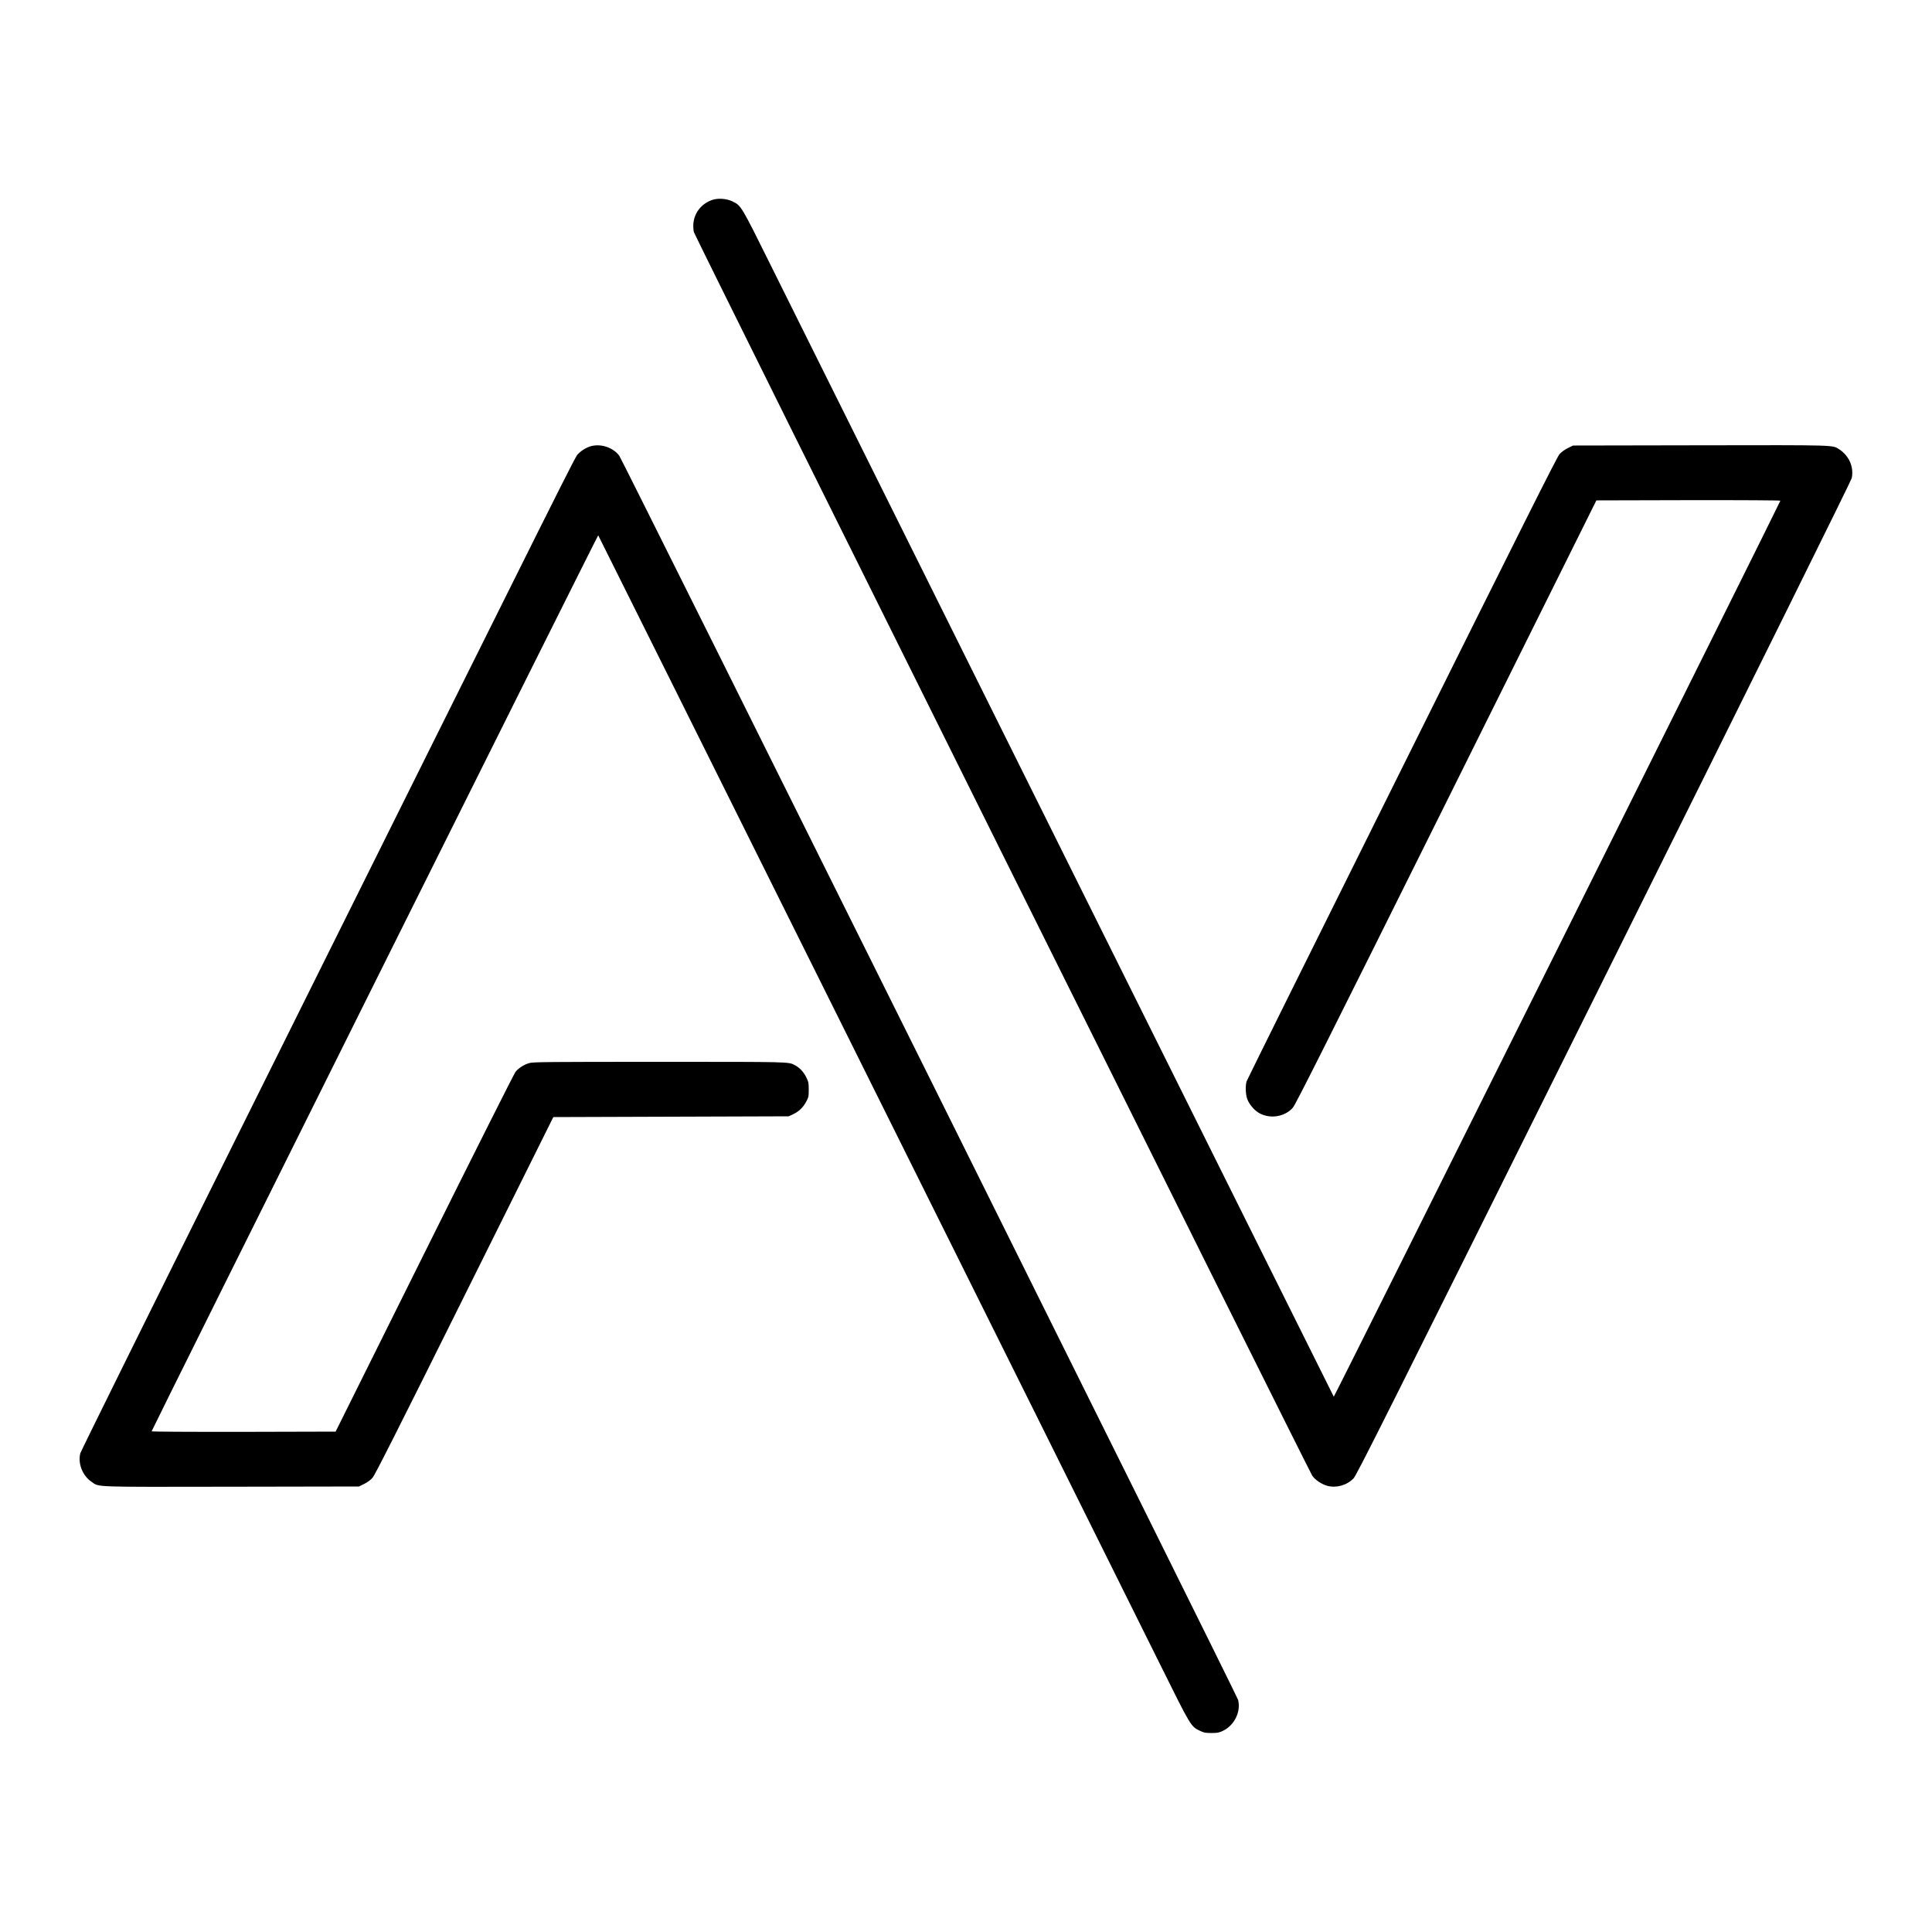
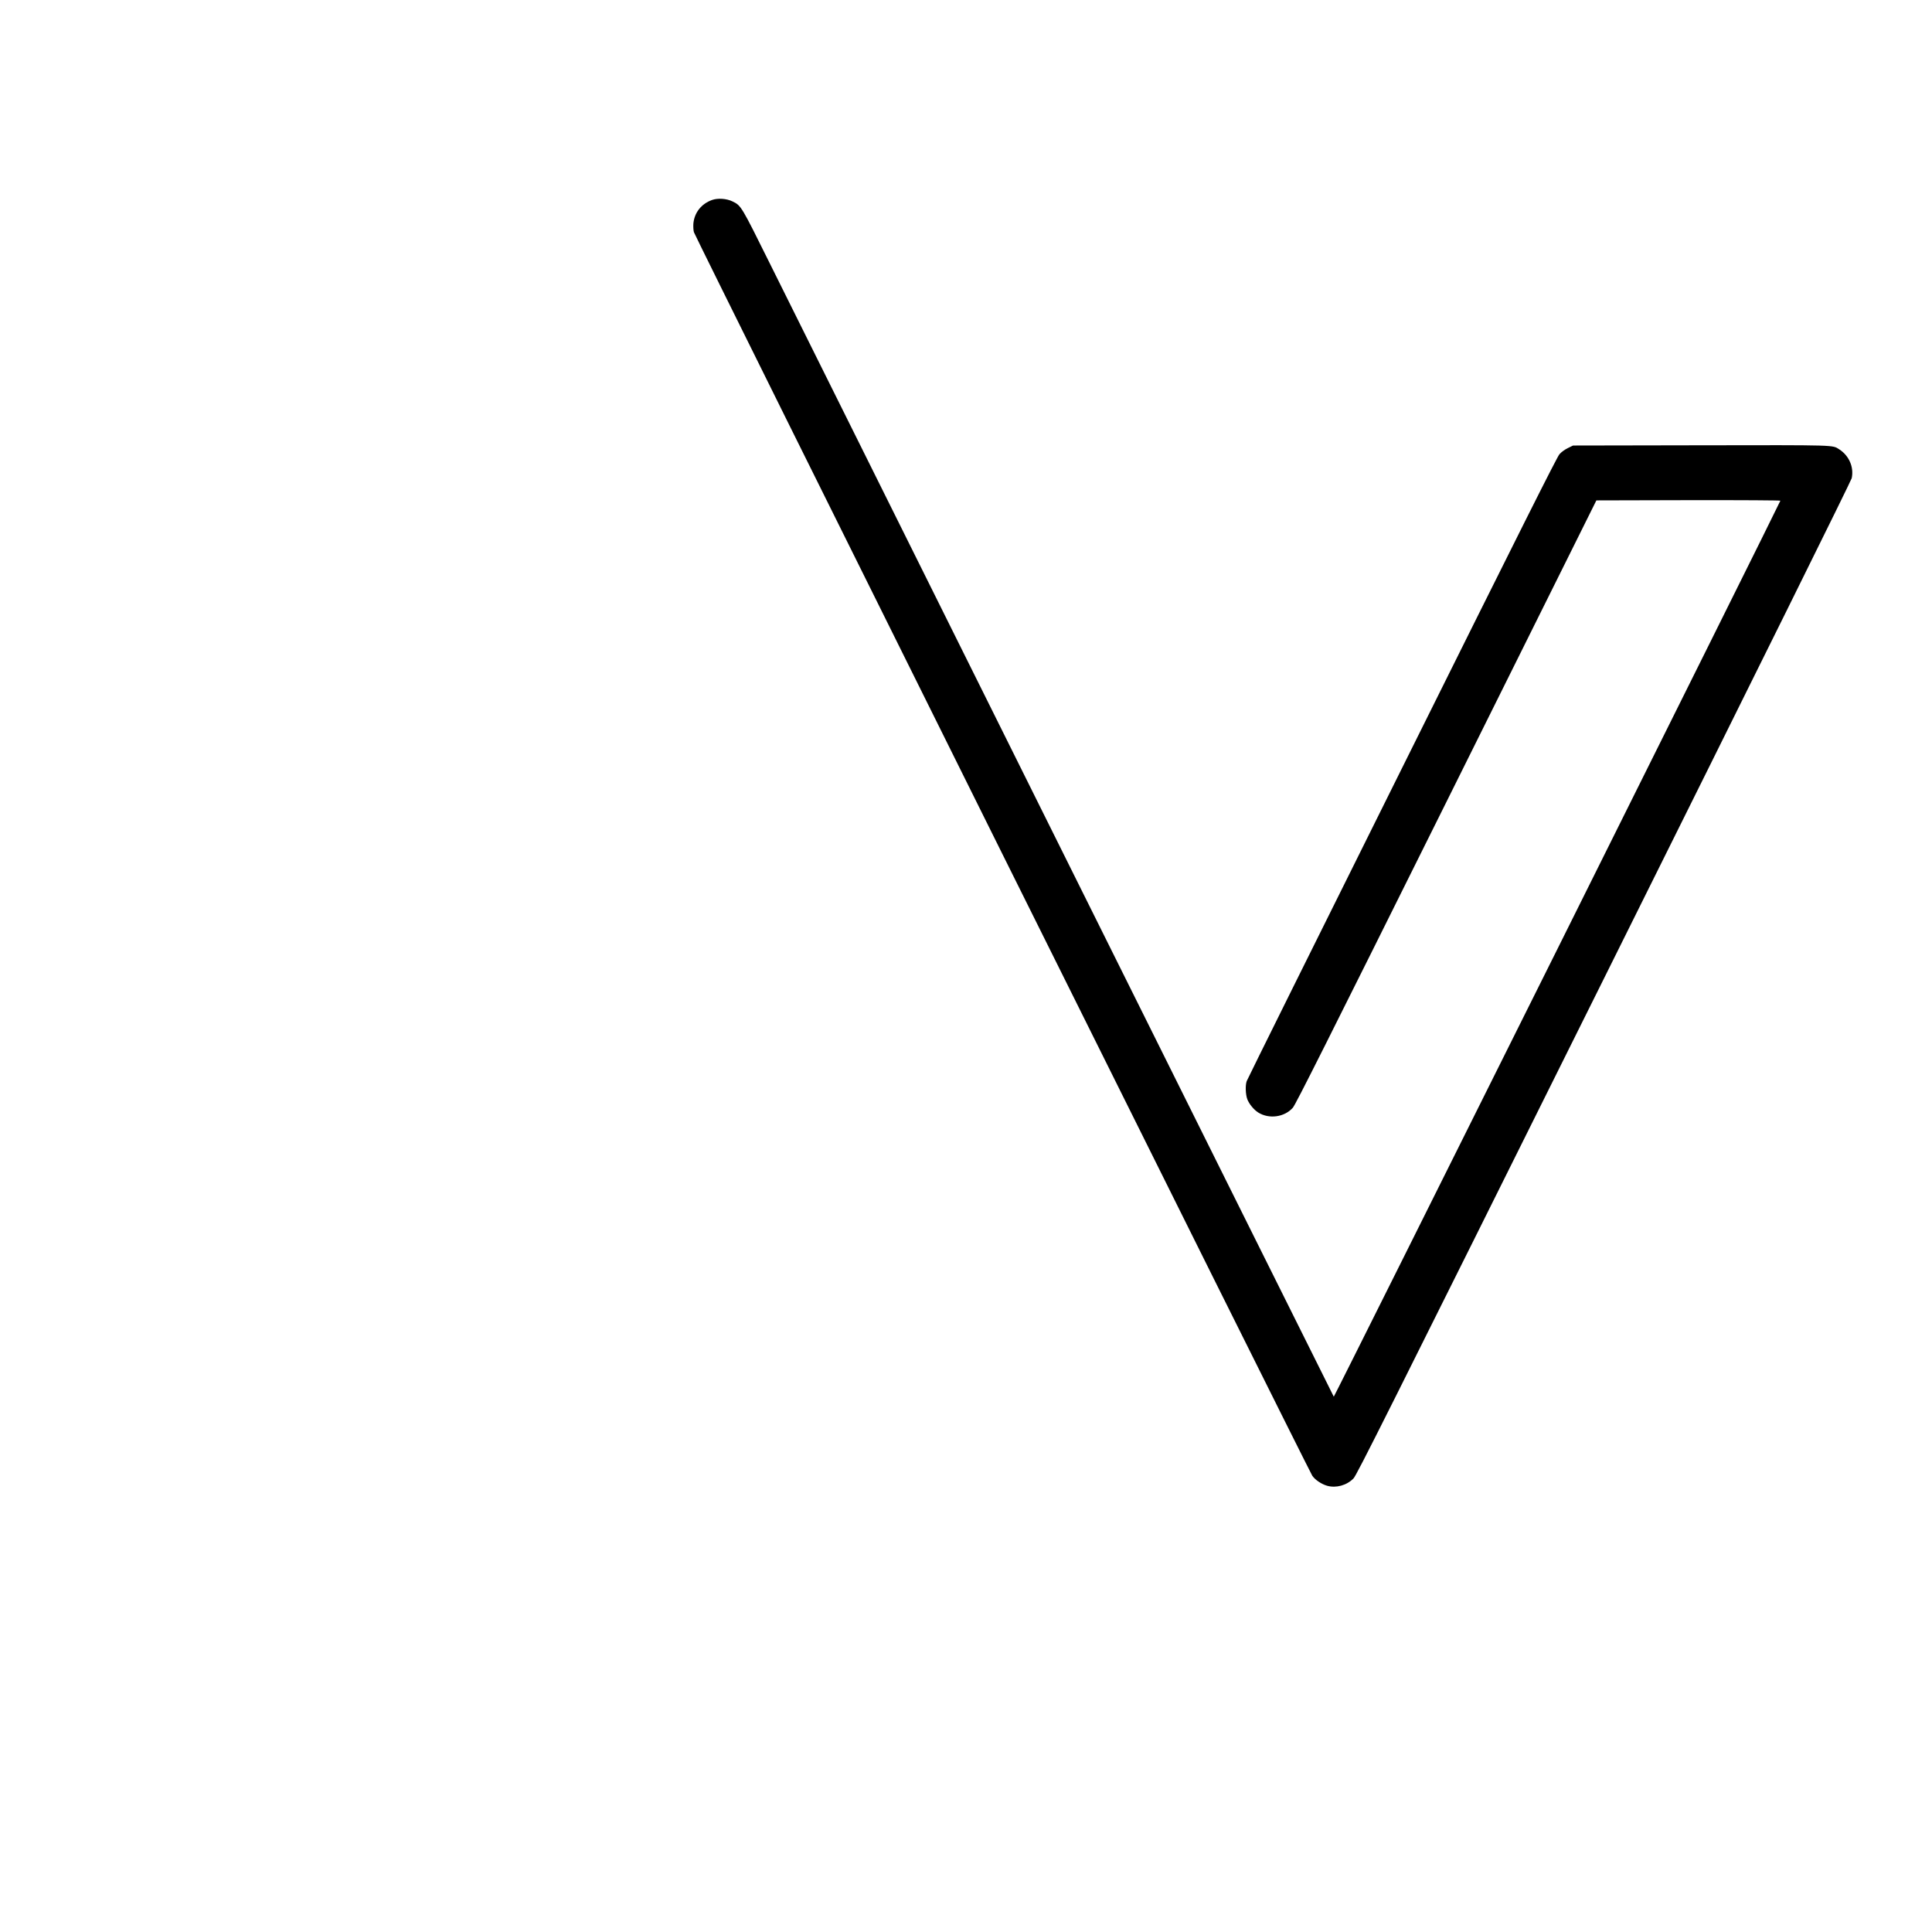
<svg xmlns="http://www.w3.org/2000/svg" version="1.0" width="2500pt" height="2500pt" viewBox="0 0 2500 2500" preserveAspectRatio="xMidYMid meet">
  <g transform="translate(0,2500) scale(0.1,-0.1)" fill="#000000" stroke="none">
    <path d="M9213 22412 c-139 -50 -229 -165 -241 -308 -2 -35 0 -83 7 -108 12 -50 7957 -16027 8002 -16092 36 -53 119 -109 193 -130 116 -32 252 5 340 95 41 42 384 726 3241 6469 2050 4120 3199 6442 3206 6474 31 143 -35 293 -162 374 -91 57 -11 55 -1800 52 l-1644 -3 -67 -33 c-42 -21 -83 -50 -109 -80 -32 -36 -491 -952 -2038 -4063 -1099 -2208 -2003 -4030 -2009 -4049 -19 -54 -15 -172 8 -234 23 -61 85 -136 140 -171 141 -89 340 -62 449 61 35 39 427 820 1986 3954 l1942 3905 1192 3 c706 1 1191 -2 1189 -7 -24 -65 -5773 -11600 -5779 -11594 -6 7 -6251 12556 -7295 14659 -374 754 -373 753 -486 808 -76 37 -190 45 -265 18z" />
-     <path d="M7657 19229 c-60 -14 -129 -54 -174 -101 -46 -47 102 248 -4489 -8981 -1069 -2149 -1949 -3928 -1955 -3953 -33 -131 29 -290 145 -368 104 -71 -19 -67 1812 -64 l1649 3 67 33 c42 21 82 50 109 80 31 36 310 587 1190 2357 l1149 2310 1523 5 1522 5 56 26 c76 36 129 86 170 161 32 59 34 69 34 158 0 88 -3 101 -33 162 -33 67 -86 124 -147 155 -82 44 -49 43 -1756 43 -1456 0 -1631 -2 -1680 -16 -70 -20 -141 -66 -179 -115 -17 -21 -548 -1077 -1179 -2346 l-1148 -2308 -1192 -3 c-708 -1 -1191 2 -1189 7 23 64 5773 11600 5779 11594 6 -7 6185 -12423 7280 -14629 393 -792 387 -782 507 -841 50 -24 69 -28 147 -28 77 0 98 4 147 27 150 70 238 248 199 402 -14 57 -7963 16036 -8007 16098 -76 103 -228 158 -357 127z" />
  </g>
</svg>